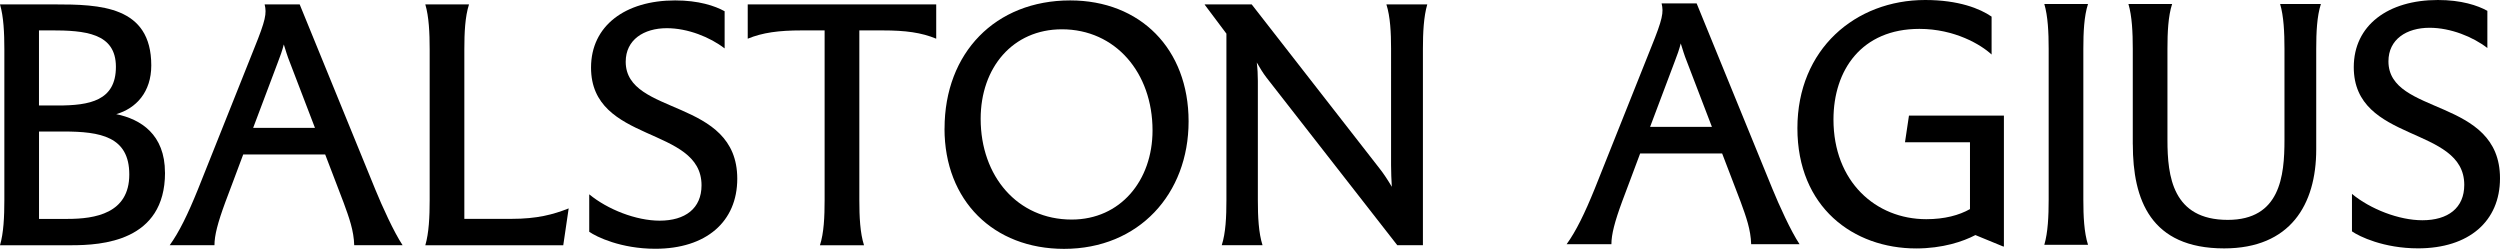
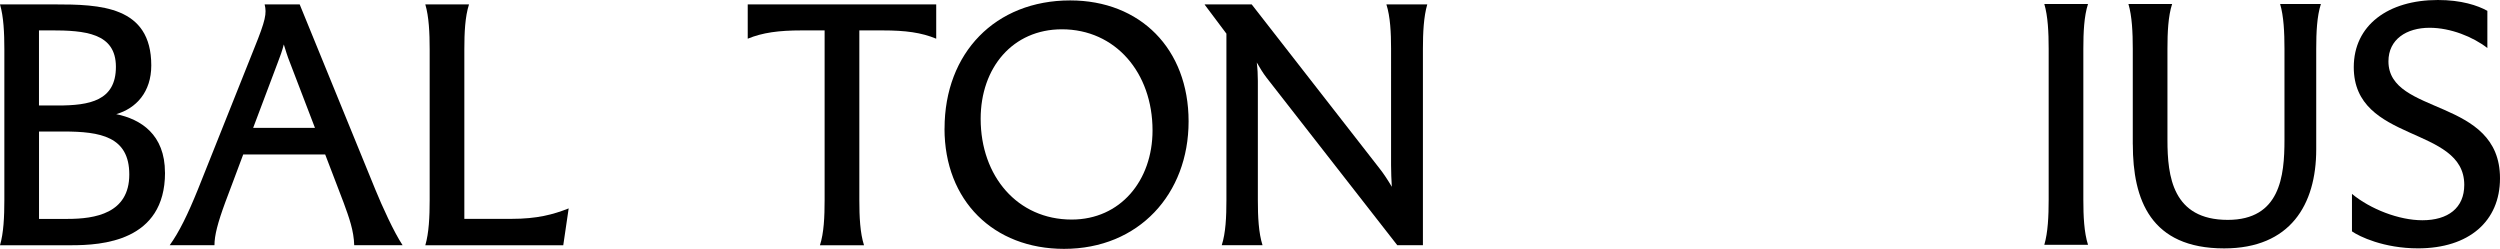
<svg xmlns="http://www.w3.org/2000/svg" id="Layer_1" viewBox="0 0 540.07 53.76">
  <path d="M35.65,37.3c0,14.9-13.73,15.68-20.28,15.68H0c.78-2.65.94-6.16.94-9.75V10.62C.94,7.11.78,3.6,0,.95h11.7c9.91,0,20.98.31,20.98,13.18,0,5.77-3.28,9.28-7.57,10.53,5.3,1.09,10.53,4.37,10.53,12.64ZM8.42,6.57v16.22h4.06c6.86,0,12.56-1.01,12.56-8.35s-6.71-7.88-14.12-7.88h-2.5ZM27.93,37.69c0-8.19-6.24-9.28-14.2-9.28h-5.3v18.88h6.16c5.93,0,13.34-1.17,13.34-9.59Z" />
  <path d="M81.12,41.04L64.74.95h-7.57c.47,1.95.24,3.35-2.26,9.51l-12.17,30.5c-2.18,5.38-4.05,9.2-6.08,12.01h9.67c0-2.1.7-4.83,2.34-9.28l1.79-4.76,2.08-5.56h17.71l2.13,5.56,1.88,4.92c1.17,3.19,2.18,6,2.26,9.12h10.45c-1.87-2.81-4.45-8.5-5.85-11.93ZM54.69,27.62l5.29-14.04c.55-1.4,1.02-2.73,1.33-3.98.39,1.25.78,2.58,1.32,3.9l5.41,14.12h-13.35Z" />
  <path d="M122.85,45.02l-1.17,7.96h-29.8c.78-2.65.94-6.16.94-9.75V10.62c0-3.51-.16-7.02-.94-9.67h9.44c-.86,2.65-1.01,6.16-1.01,9.67v36.66h10.14c5.62,0,9.05-.94,12.4-2.26Z" />
-   <path d="M127.29,50.09v-8.11c3.98,3.28,10.14,5.69,15.21,5.69,5.54,0,9.05-2.65,9.05-7.64,0-12.87-23.87-8.97-23.87-25.43,0-9.05,7.41-14.51,18.17-14.51,5.07,0,8.58,1.17,10.69,2.34v8.03c-3.12-2.42-7.96-4.37-12.48-4.37-4.99,0-8.89,2.5-8.89,7.25,0,11.78,24.1,7.72,24.1,25.27,0,9.28-6.71,15.13-17.71,15.13-7.41,0-12.71-2.57-14.27-3.67Z" />
  <path d="M202.25,8.36c-3.2-1.33-6.63-1.79-11.54-1.79h-5.07v36.66c0,3.59.16,7.1,1.01,9.75h-9.52c.86-2.65,1.01-6.16,1.01-9.75V6.57h-4.99c-4.91,0-8.42.47-11.62,1.79V.95h40.72v7.41Z" />
  <path d="M204.05,27.78C204.05,11.4,215.05.09,231.19.09c15.13,0,25.58,10.45,25.58,26.13s-10.76,27.54-26.91,27.54c-15.21,0-25.82-10.38-25.82-25.98ZM248.98,28.17c0-12.48-8.03-21.84-19.58-21.84-10.61,0-17.55,8.27-17.55,19.34,0,12.4,7.96,21.76,19.66,21.76,10.53,0,17.47-8.42,17.47-19.27Z" />
  <path d="M308.33.95c-.78,2.65-.94,6.16-.94,9.59v42.43h-5.54l-28.24-36.19c-.78-1.01-1.48-2.18-2.11-3.28.16,1.33.23,2.65.23,3.98v25.74c0,3.59.16,7.1,1.01,9.75h-8.81c.86-2.65,1.01-6.16,1.01-9.75V7.27l-4.68-6.24v-.08h10.14l27.54,35.34c.94,1.17,1.95,2.73,2.73,4.06-.08-1.48-.16-3.12-.16-4.68V10.54c0-3.43-.16-6.94-1.01-9.59h8.81Z" />
-   <path d="M432.9,24.96v28.24l-.08.08-6.08-2.5c-2.65,1.4-7.1,2.89-12.79,2.89-13.57,0-25.66-8.89-25.66-25.98S400.84,0,415.89,0c7.25,0,11.86,1.87,14.35,3.59v8.19c-2.26-2.11-7.96-5.54-15.6-5.54-12.48,0-18.56,8.89-18.56,19.58,0,13.42,9.13,21.53,20.05,21.53,3.98,0,7.1-.86,9.44-2.18v-14.43h-14.04l.86-5.77h20.51Z" />
  <path d="M442.57,43.13V10.53c0-3.51-.16-7.02-.94-9.67h9.44c-.86,2.65-1.01,6.16-1.01,9.67v32.6c0,3.59.16,7.1,1.01,9.75h-9.44c.78-2.65.94-6.16.94-9.75Z" />
  <path d="M460.74,31.2V10.53c0-3.51-.16-7.02-.94-9.67h9.44c-.86,2.65-1.01,6.16-1.01,9.67v19.73c0,7.8,1.09,17.24,13.03,17.24,11.31,0,12.25-9.44,12.25-17.24V10.53c0-3.51-.16-7.02-.94-9.67h8.81c-.86,2.65-1.01,6.16-1.01,9.67v21.76c0,11.93-5.62,21.37-19.89,21.37-15.91,0-19.73-10.53-19.73-22.46Z" />
  <path d="M508.09,50v-8.11c3.98,3.28,10.14,5.69,15.21,5.69,5.54,0,9.05-2.65,9.05-7.64,0-12.87-23.87-8.97-23.87-25.43,0-9.05,7.41-14.51,18.17-14.51,5.07,0,8.58,1.17,10.69,2.34v8.03c-3.12-2.42-7.96-4.37-12.48-4.37-4.99,0-8.89,2.5-8.89,7.25,0,11.78,24.1,7.72,24.1,25.27,0,9.28-6.71,15.13-17.71,15.13-7.41,0-12.71-2.57-14.27-3.67Z" />
-   <path d="M382.9,40.82L366.52.73h-7.57c.47,1.95.24,3.35-2.26,9.51l-12.17,30.5c-2.18,5.38-4.05,9.2-6.08,12.01h9.67c0-2.1.7-4.83,2.34-9.28l1.79-4.76,2.08-5.56h17.71l2.13,5.56,1.88,4.92c1.17,3.19,2.18,6,2.26,9.12h10.45c-1.87-2.81-4.45-8.5-5.85-11.93ZM356.47,27.4l5.29-14.04c.55-1.4,1.02-2.73,1.33-3.98.39,1.25.78,2.58,1.32,3.9l5.41,14.12h-13.35Z" />
</svg>